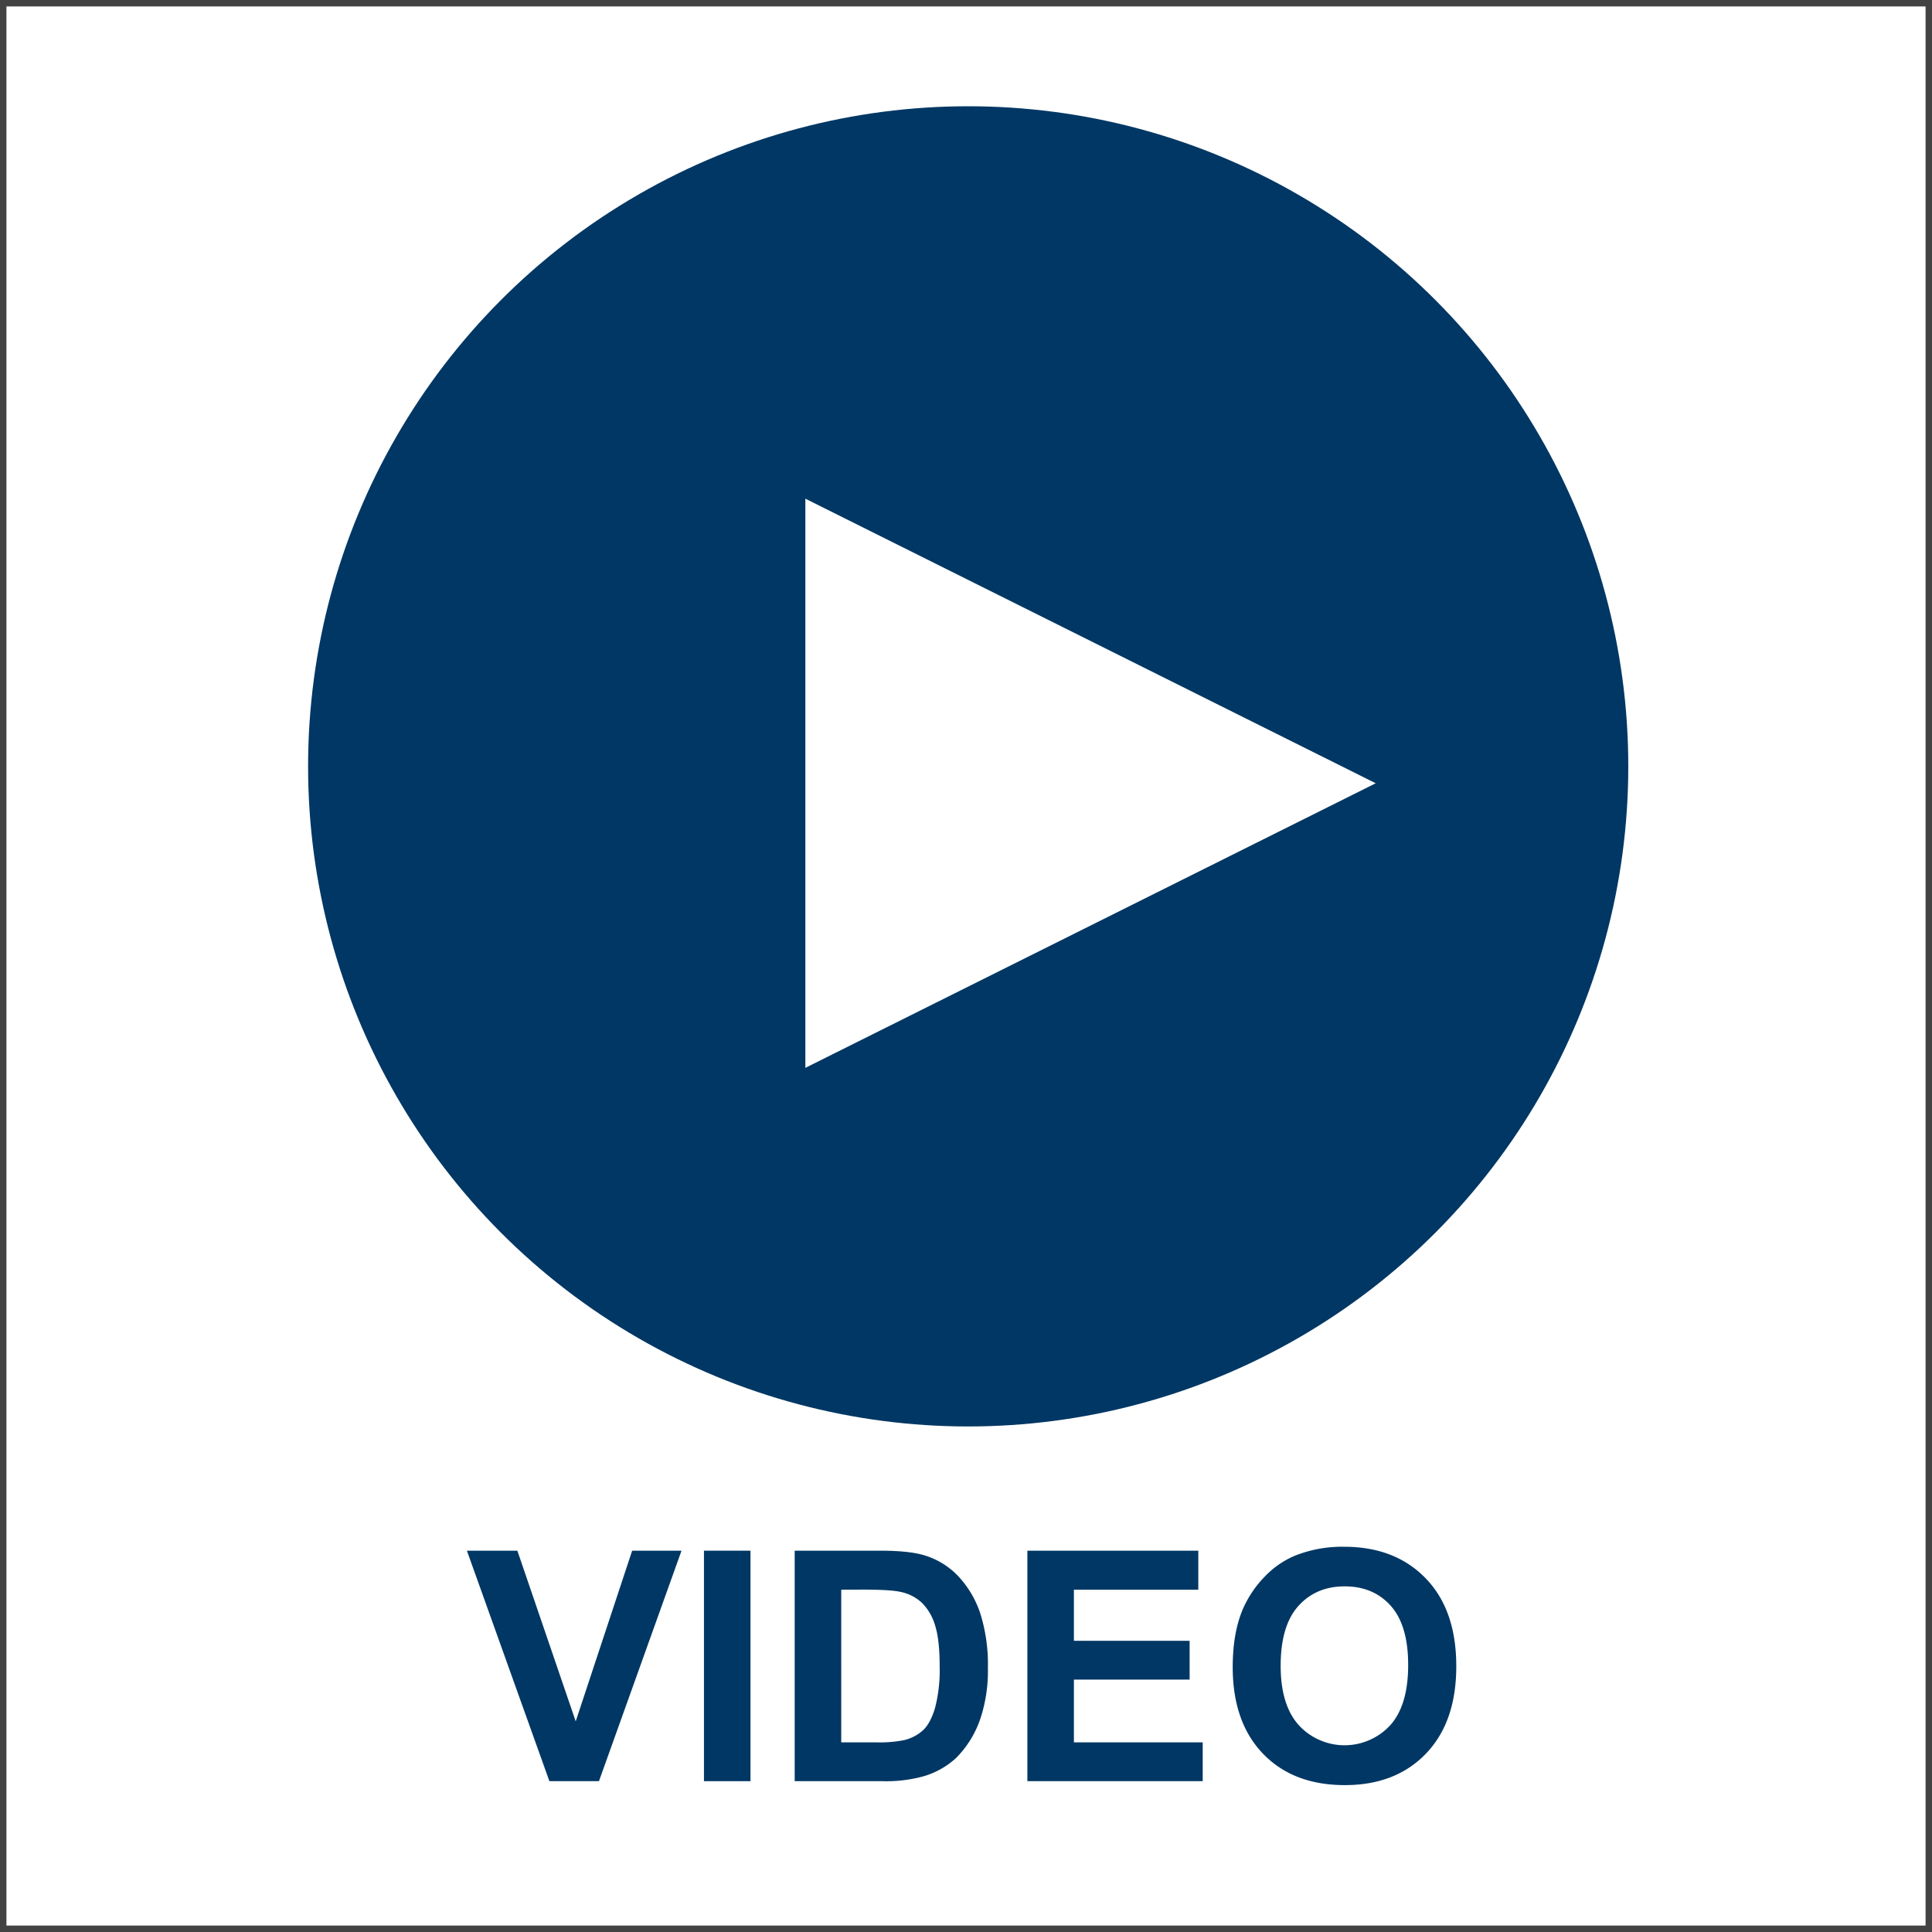
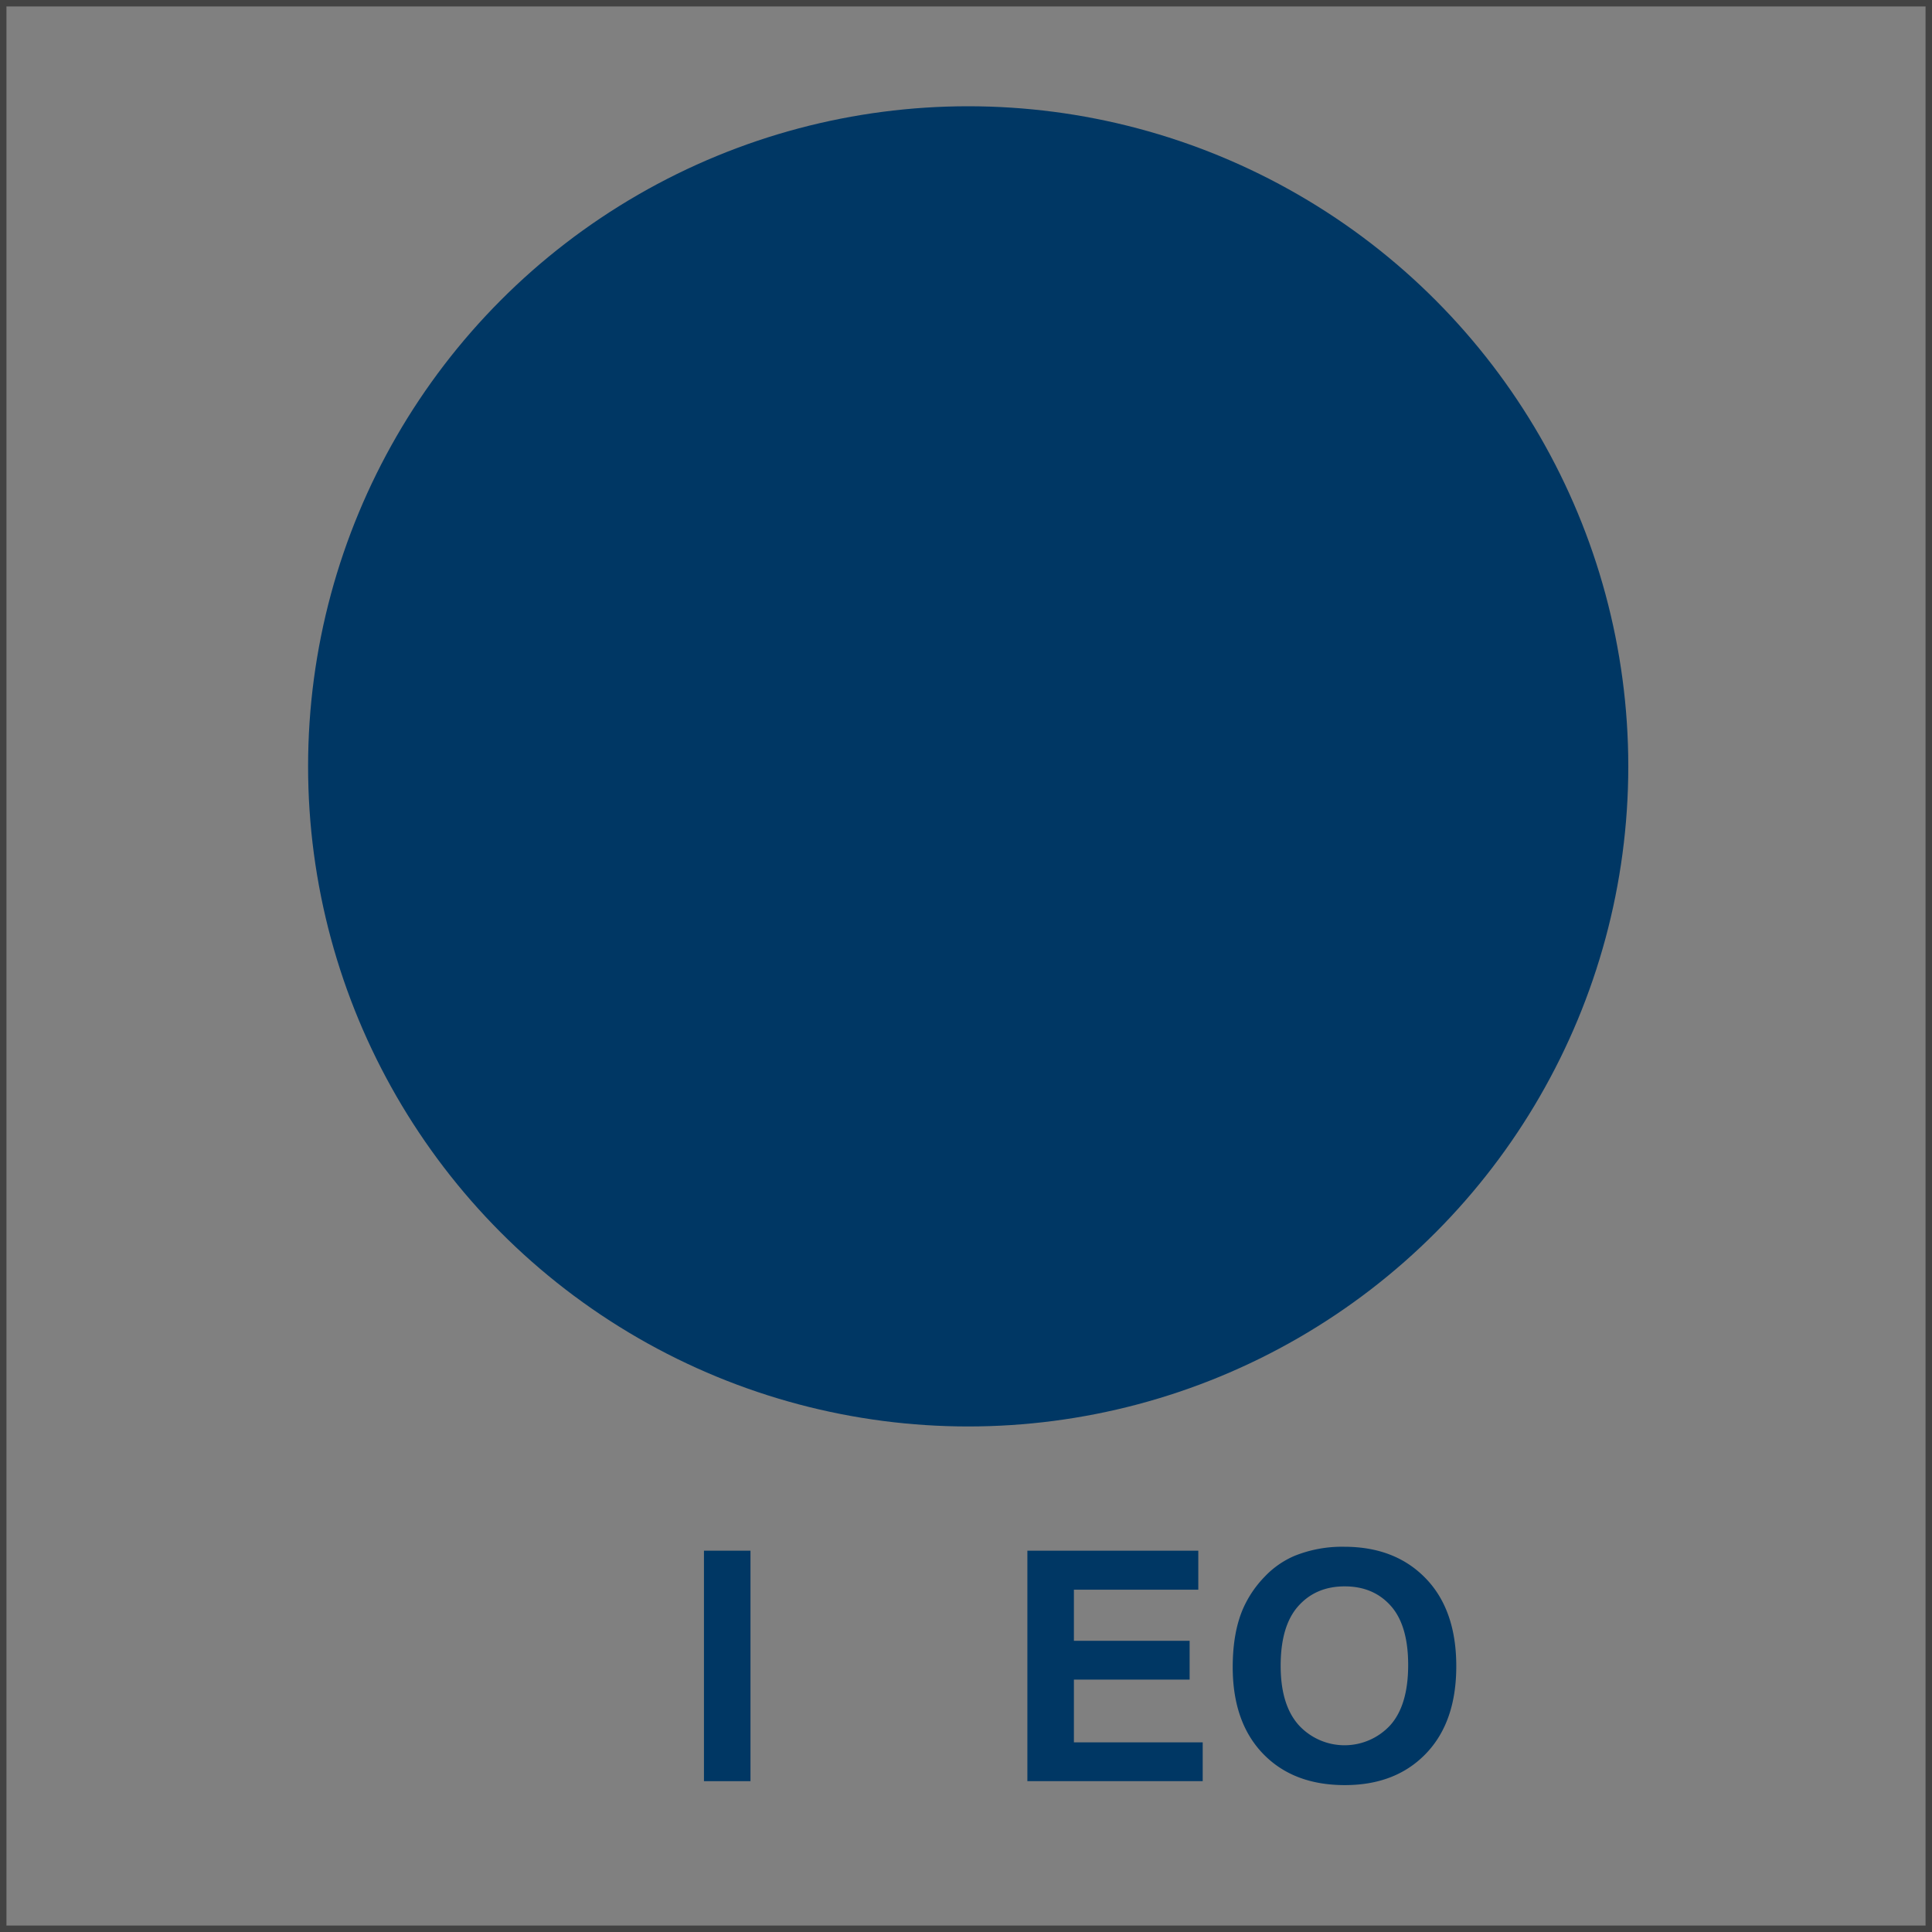
<svg xmlns="http://www.w3.org/2000/svg" id="Layer_1" data-name="Layer 1" viewBox="0 0 600 600">
  <rect x="0" y="0" width="600" height="600" fill="#808080" stroke="none" />
  <defs>
    <style>.cls-1{fill:#fff;}.cls-2{fill:#434343;}.cls-3{fill:#003764;}</style>
  </defs>
-   <rect class="cls-1" x="1" y="1" width="598" height="598" />
  <path class="cls-2" d="M598,2V598H2V2H598m2-2H0V600H600V0Z" />
-   <path class="cls-3" d="M170.62,553.16,145,481.58h15.67l18.12,53,17.53-53h15.33l-25.64,71.58Z" />
  <path class="cls-3" d="M218.62,553.16V481.58h14.45v71.58Z" />
-   <path class="cls-3" d="M246.8,481.58h26.41q8.94,0,13.62,1.37a24,24,0,0,1,10.8,6.59,31.28,31.28,0,0,1,6.83,11.6,52.88,52.88,0,0,1,2.34,16.92,47.15,47.15,0,0,1-2.19,15.23,31.62,31.62,0,0,1-7.67,12.65,25.41,25.41,0,0,1-10.15,5.71,43.76,43.76,0,0,1-12.8,1.51H246.8Zm14.45,12.11V541.1H272a39.14,39.14,0,0,0,8.74-.68,13.35,13.35,0,0,0,5.83-3q2.33-2.1,3.79-6.91a46.53,46.53,0,0,0,1.46-13.11q0-8.29-1.46-12.74a16.43,16.43,0,0,0-4.1-6.94,13.71,13.71,0,0,0-6.69-3.36q-3-.69-11.87-.69Z" />
  <path class="cls-3" d="M319.06,553.16V481.58h53.08v12.11H333.51v15.87h35.94v12.06H333.51V541.1h40v12.06Z" />
  <path class="cls-3" d="M382.83,517.81q0-10.93,3.27-18.36a33.76,33.76,0,0,1,6.67-9.81,27.81,27.81,0,0,1,9.25-6.45,39.44,39.44,0,0,1,15.43-2.83q15.82,0,25.32,9.82t9.49,27.29q0,17.34-9.42,27.13t-25.2,9.78q-16,0-25.39-9.74T382.83,517.81Zm14.89-.49q0,12.16,5.62,18.44a19.31,19.31,0,0,0,28.44,0q5.54-6.22,5.54-18.68,0-12.3-5.39-18.36t-14.33-6.06q-8.94,0-14.41,6.13T397.72,517.32Z" />
  <circle class="cls-3" cx="300.68" cy="238" r="205" />
-   <path class="cls-1" d="M250.11,154.87l177.13,88.38L250.11,331.63Z" />
</svg>